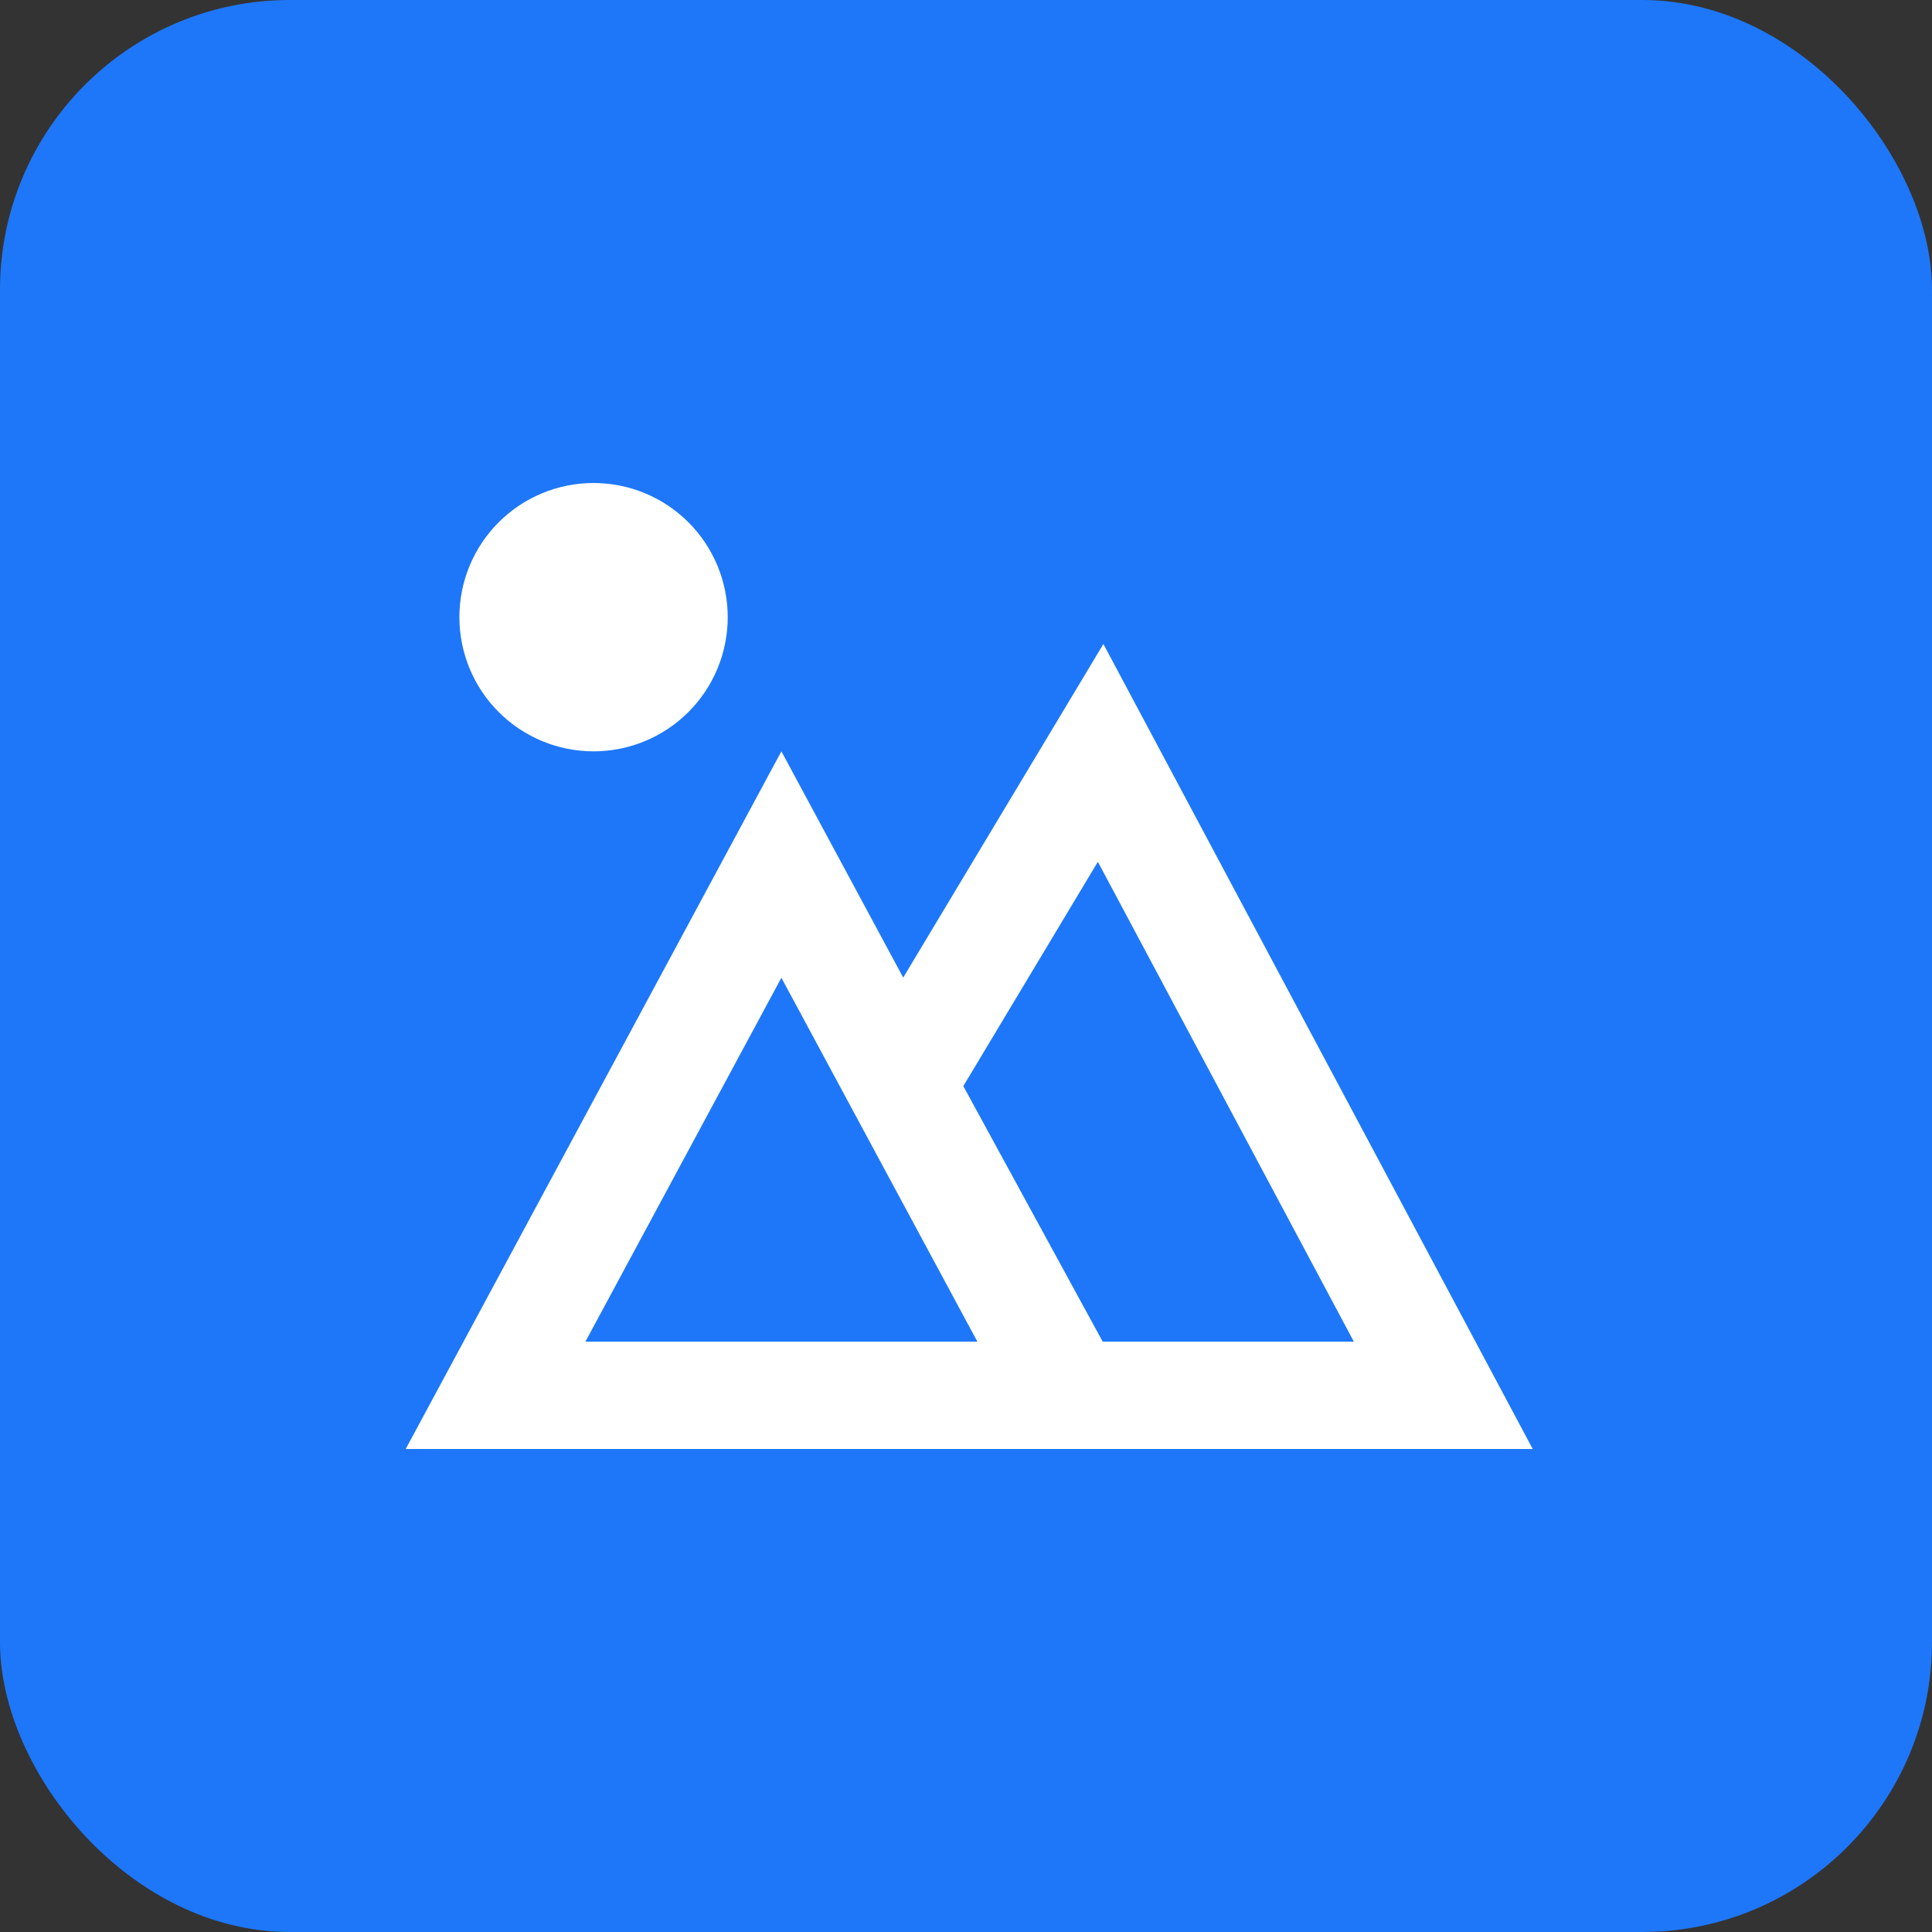
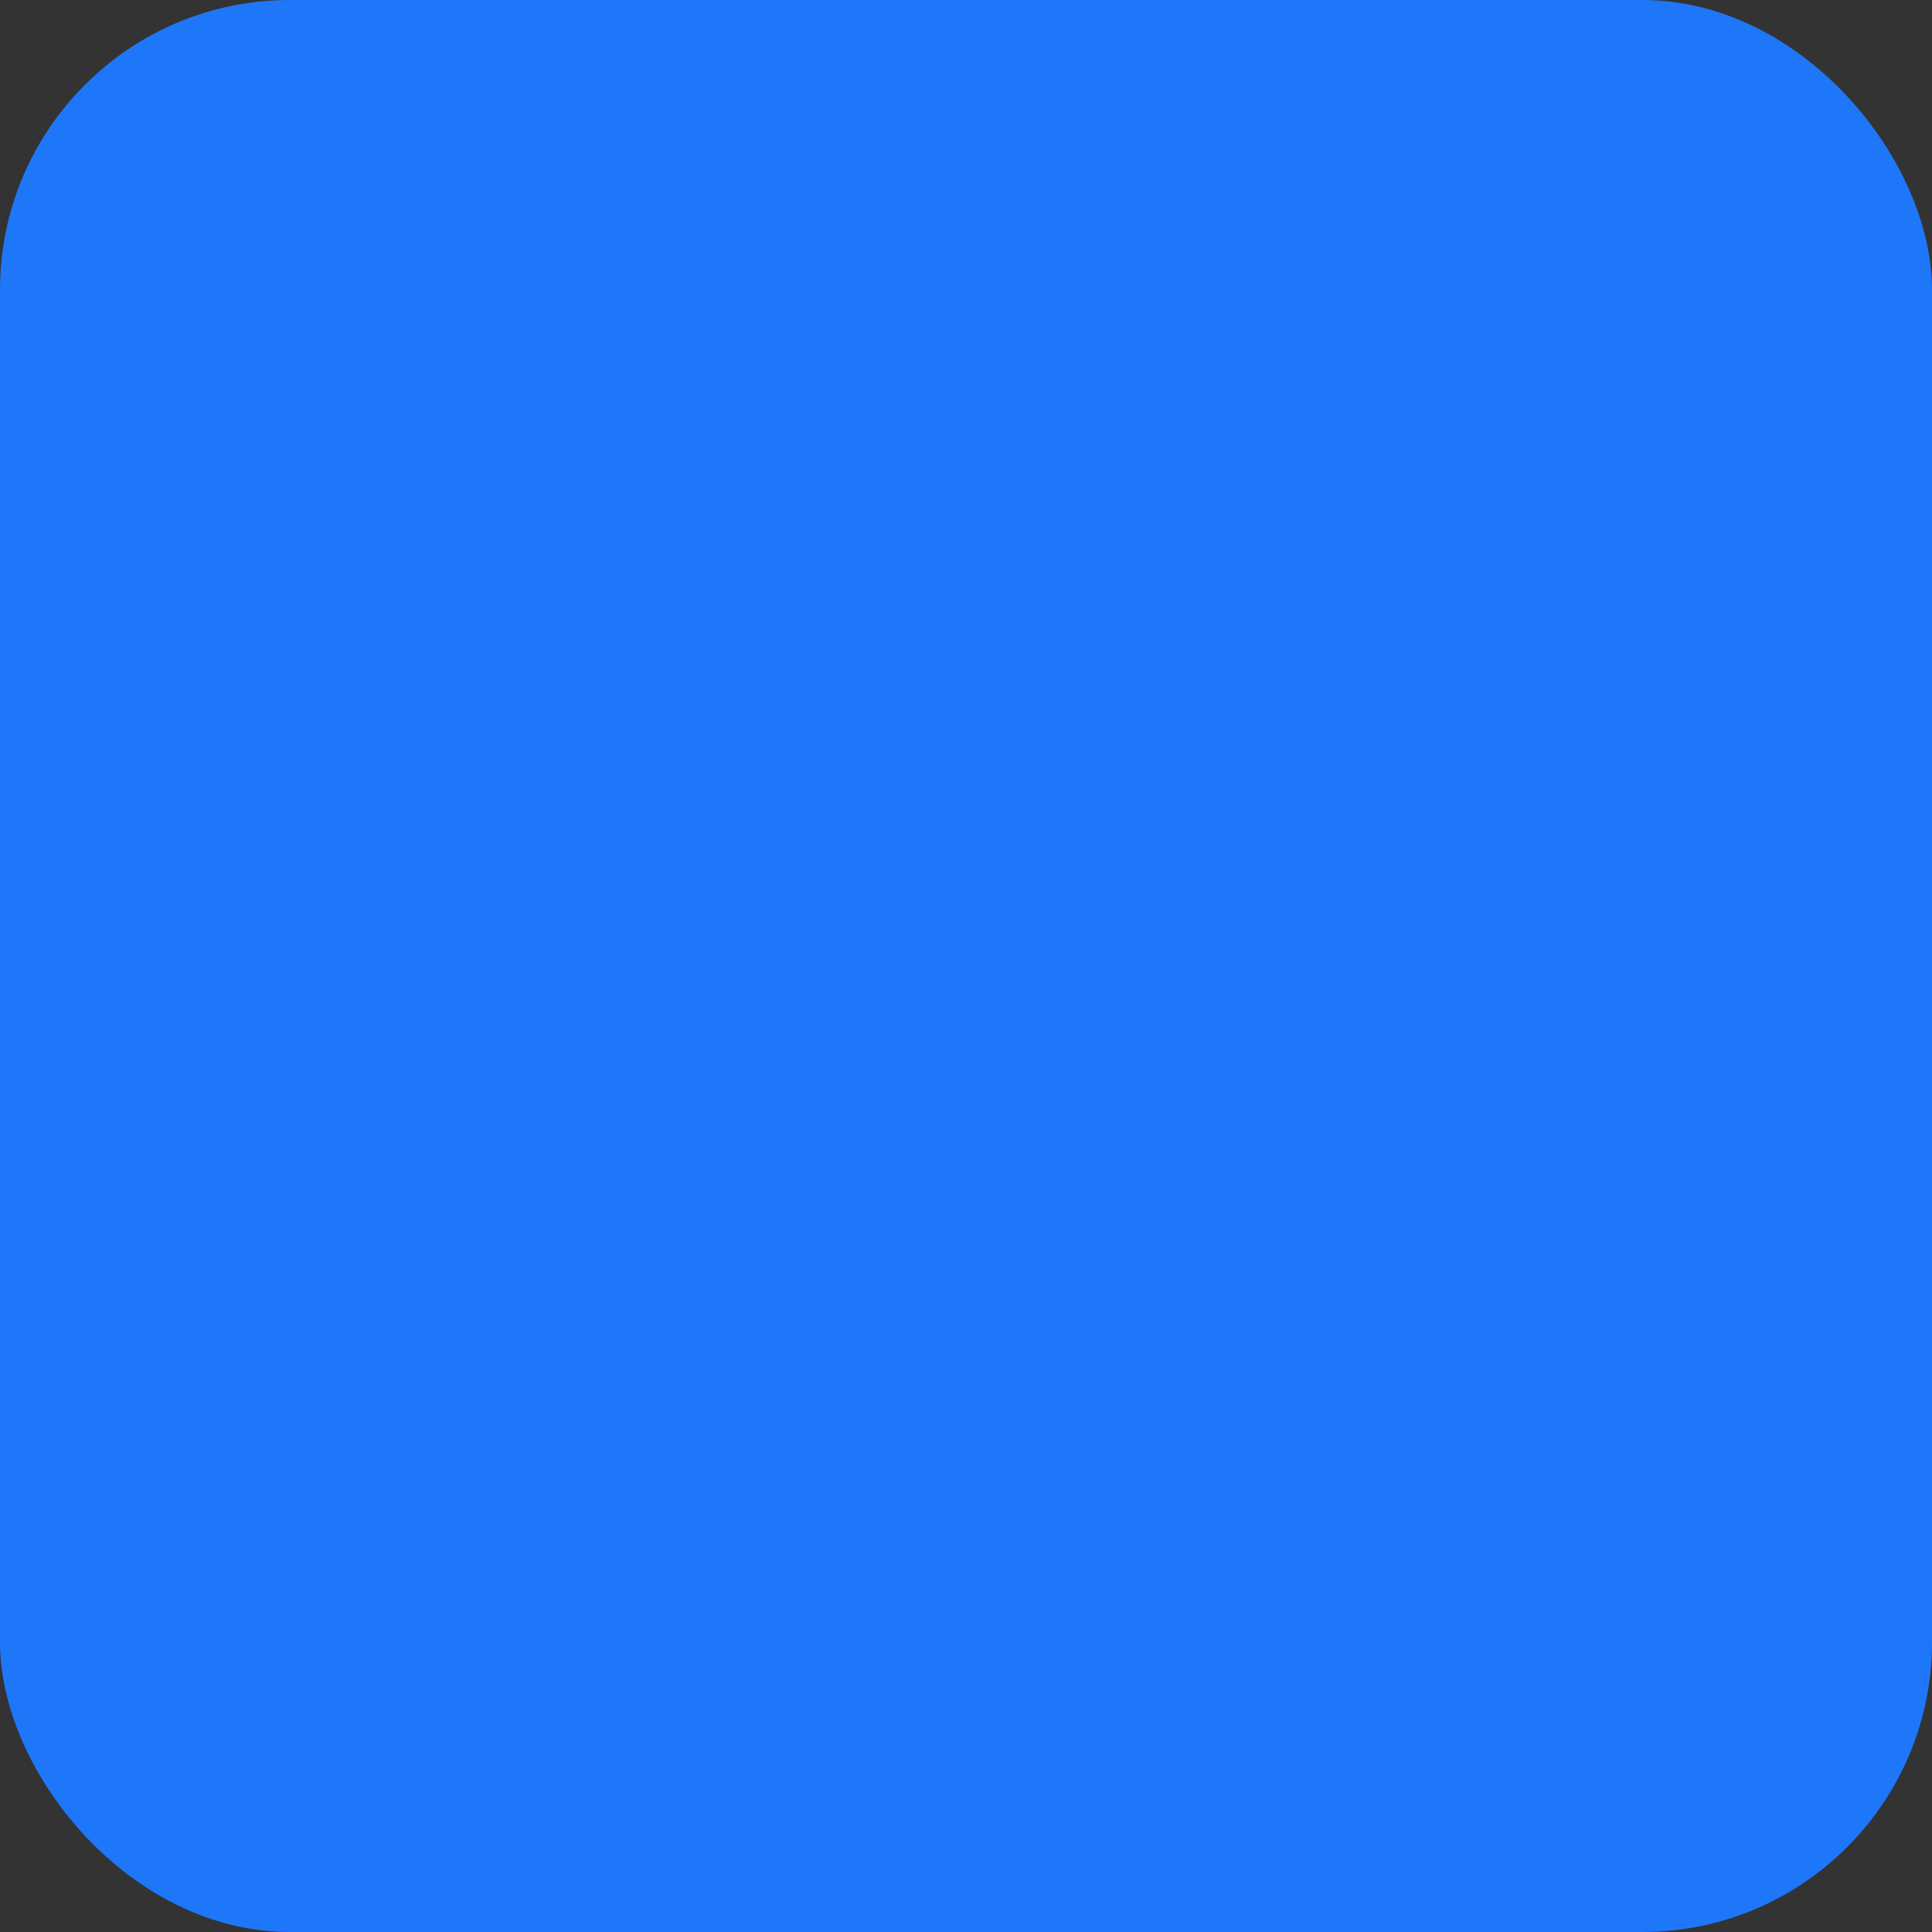
<svg xmlns="http://www.w3.org/2000/svg" width="100" height="100" viewBox="0 0 100 100" fill="none">
  <rect x="0" y="0" width="100" height="100" fill="#333333" stroke="none" />
  <g id="00">
    <rect width="100" height="100" rx="15" fill="#1E77F9" />
-     <path id="Vector" d="M46.75 50.6L57.111 33.333L79.333 75H21L40.444 38.889L46.75 50.6ZM49.861 56.217L57.075 69.444H70.075L56.825 44.606L49.861 56.217ZM30.3 69.444H50.589L40.444 50.608L30.3 69.444ZM30.722 38.889C28.88 38.889 27.114 38.157 25.812 36.855C24.509 35.553 23.778 33.786 23.778 31.944C23.778 30.103 24.509 28.336 25.812 27.034C27.114 25.732 28.88 25 30.722 25C32.564 25 34.33 25.732 35.633 27.034C36.935 28.336 37.667 30.103 37.667 31.944C37.667 33.786 36.935 35.553 35.633 36.855C34.33 38.157 32.564 38.889 30.722 38.889Z" fill="white" />
  </g>
</svg>